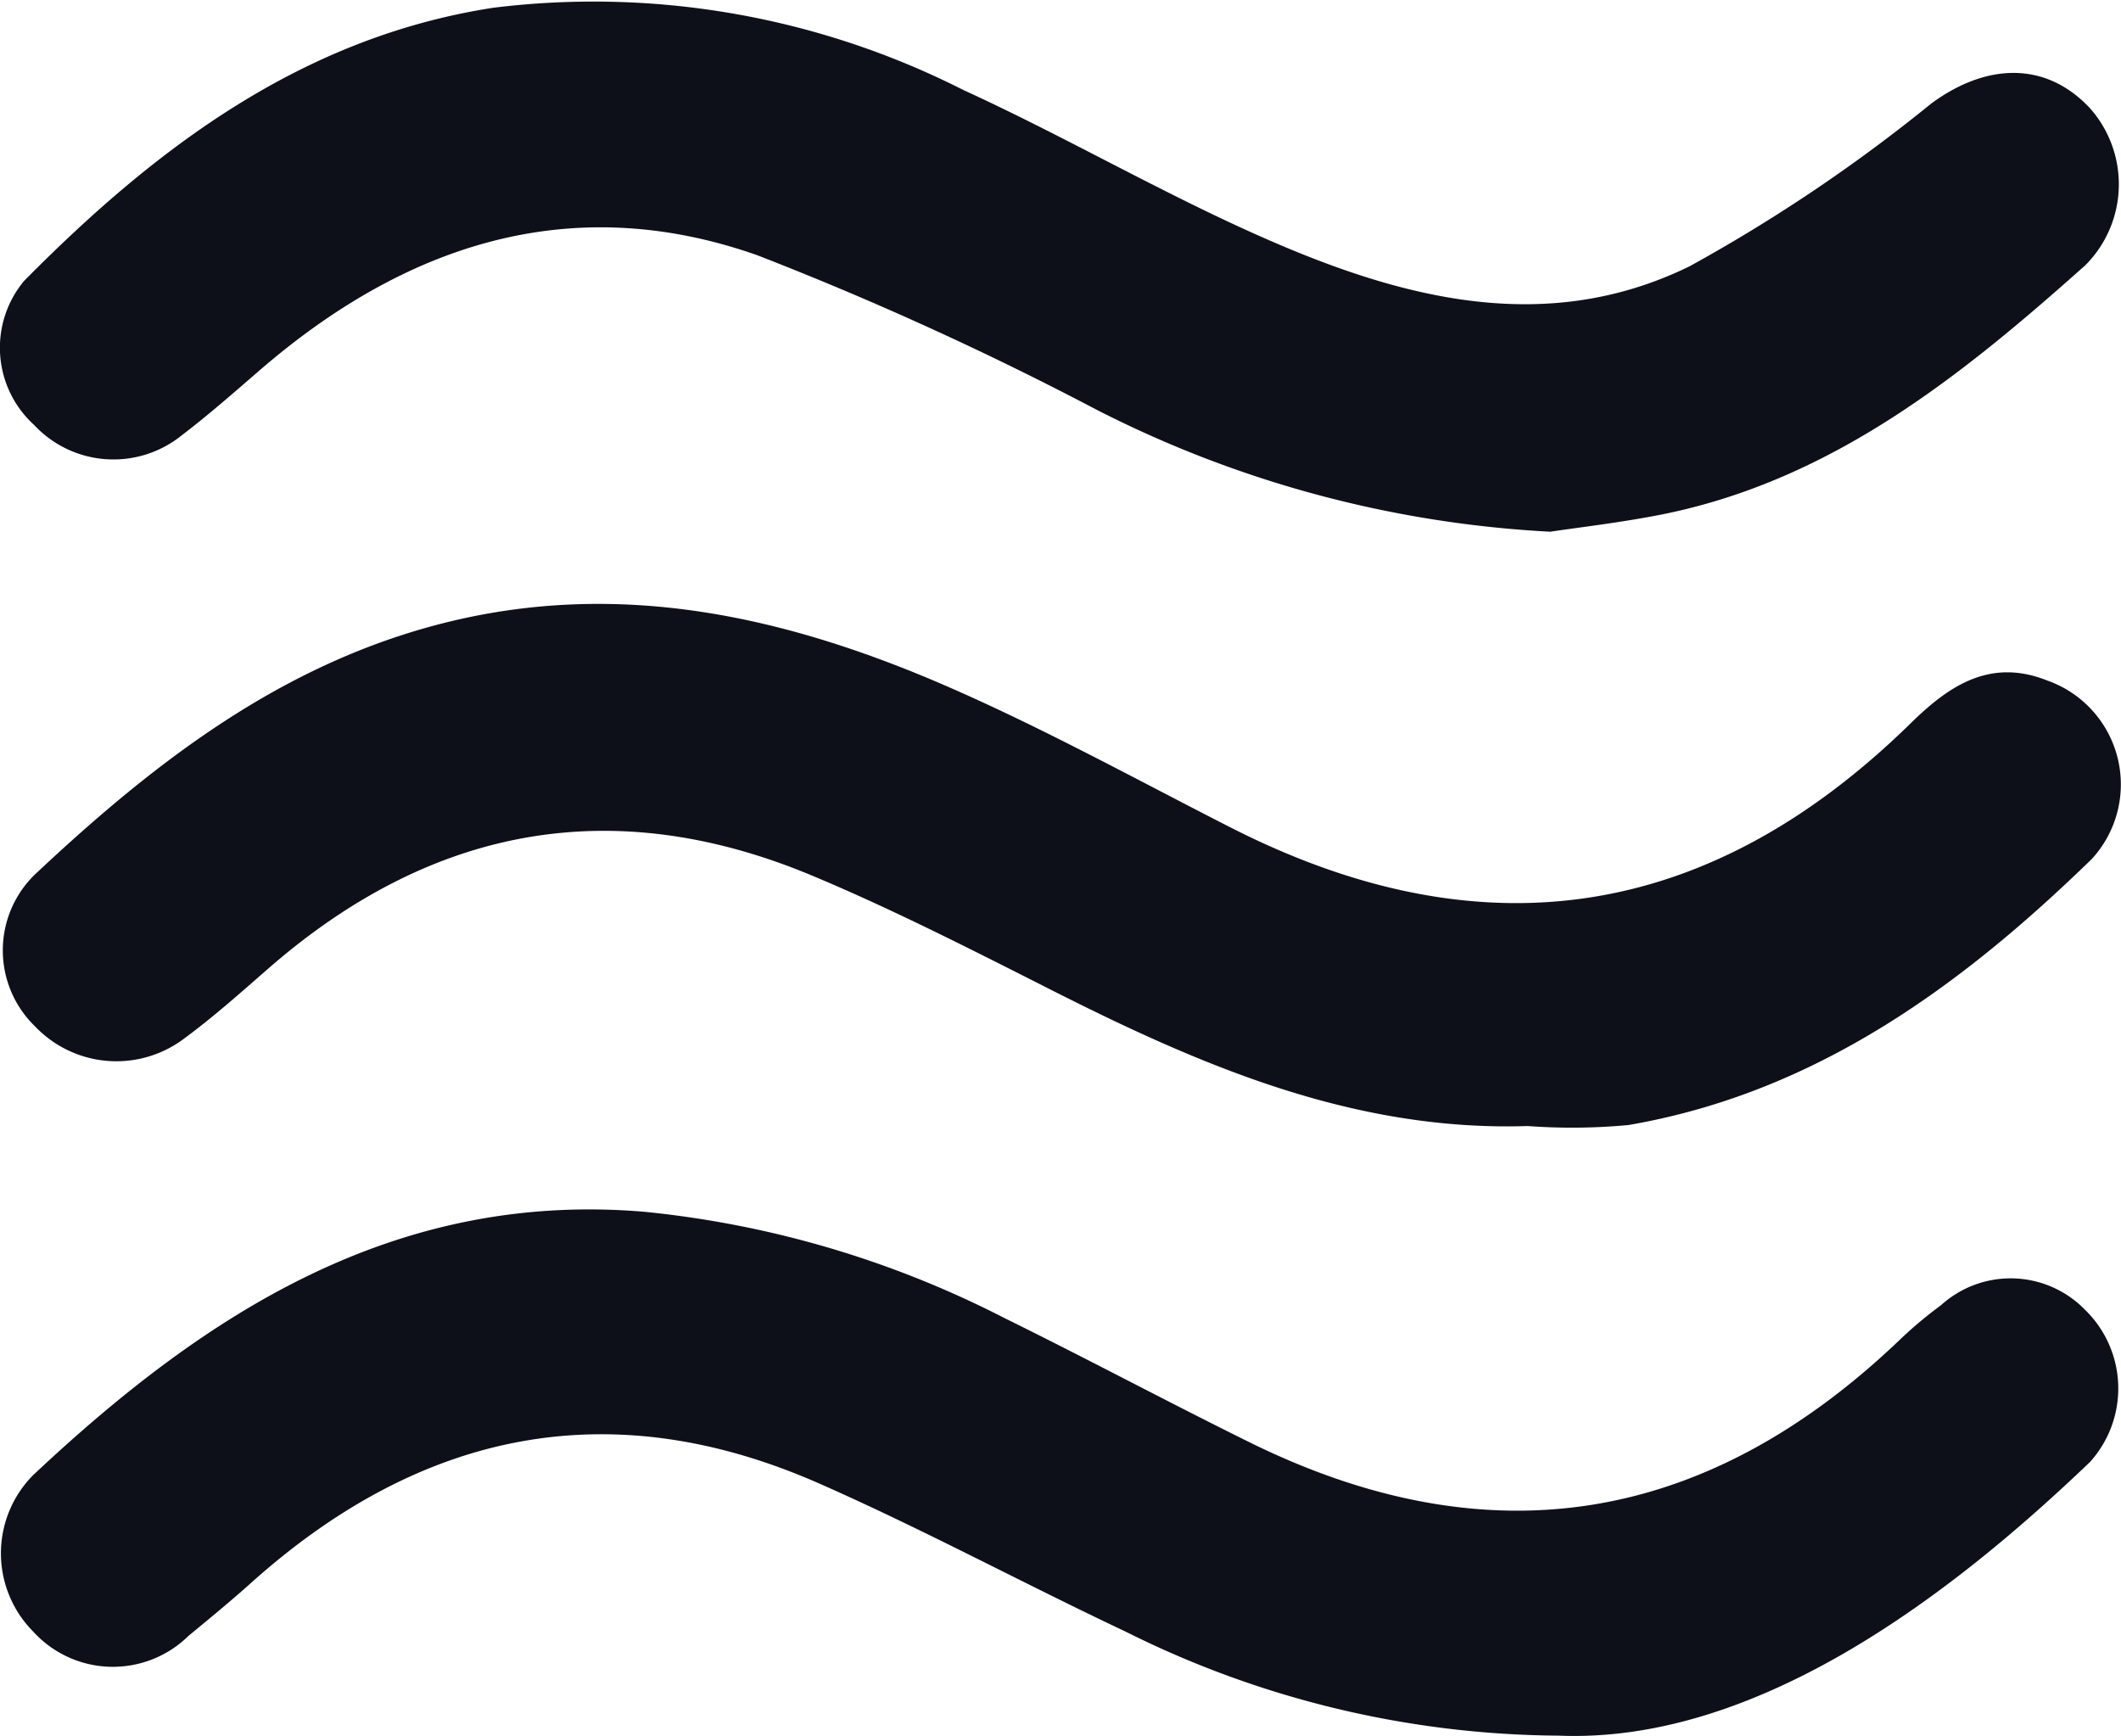
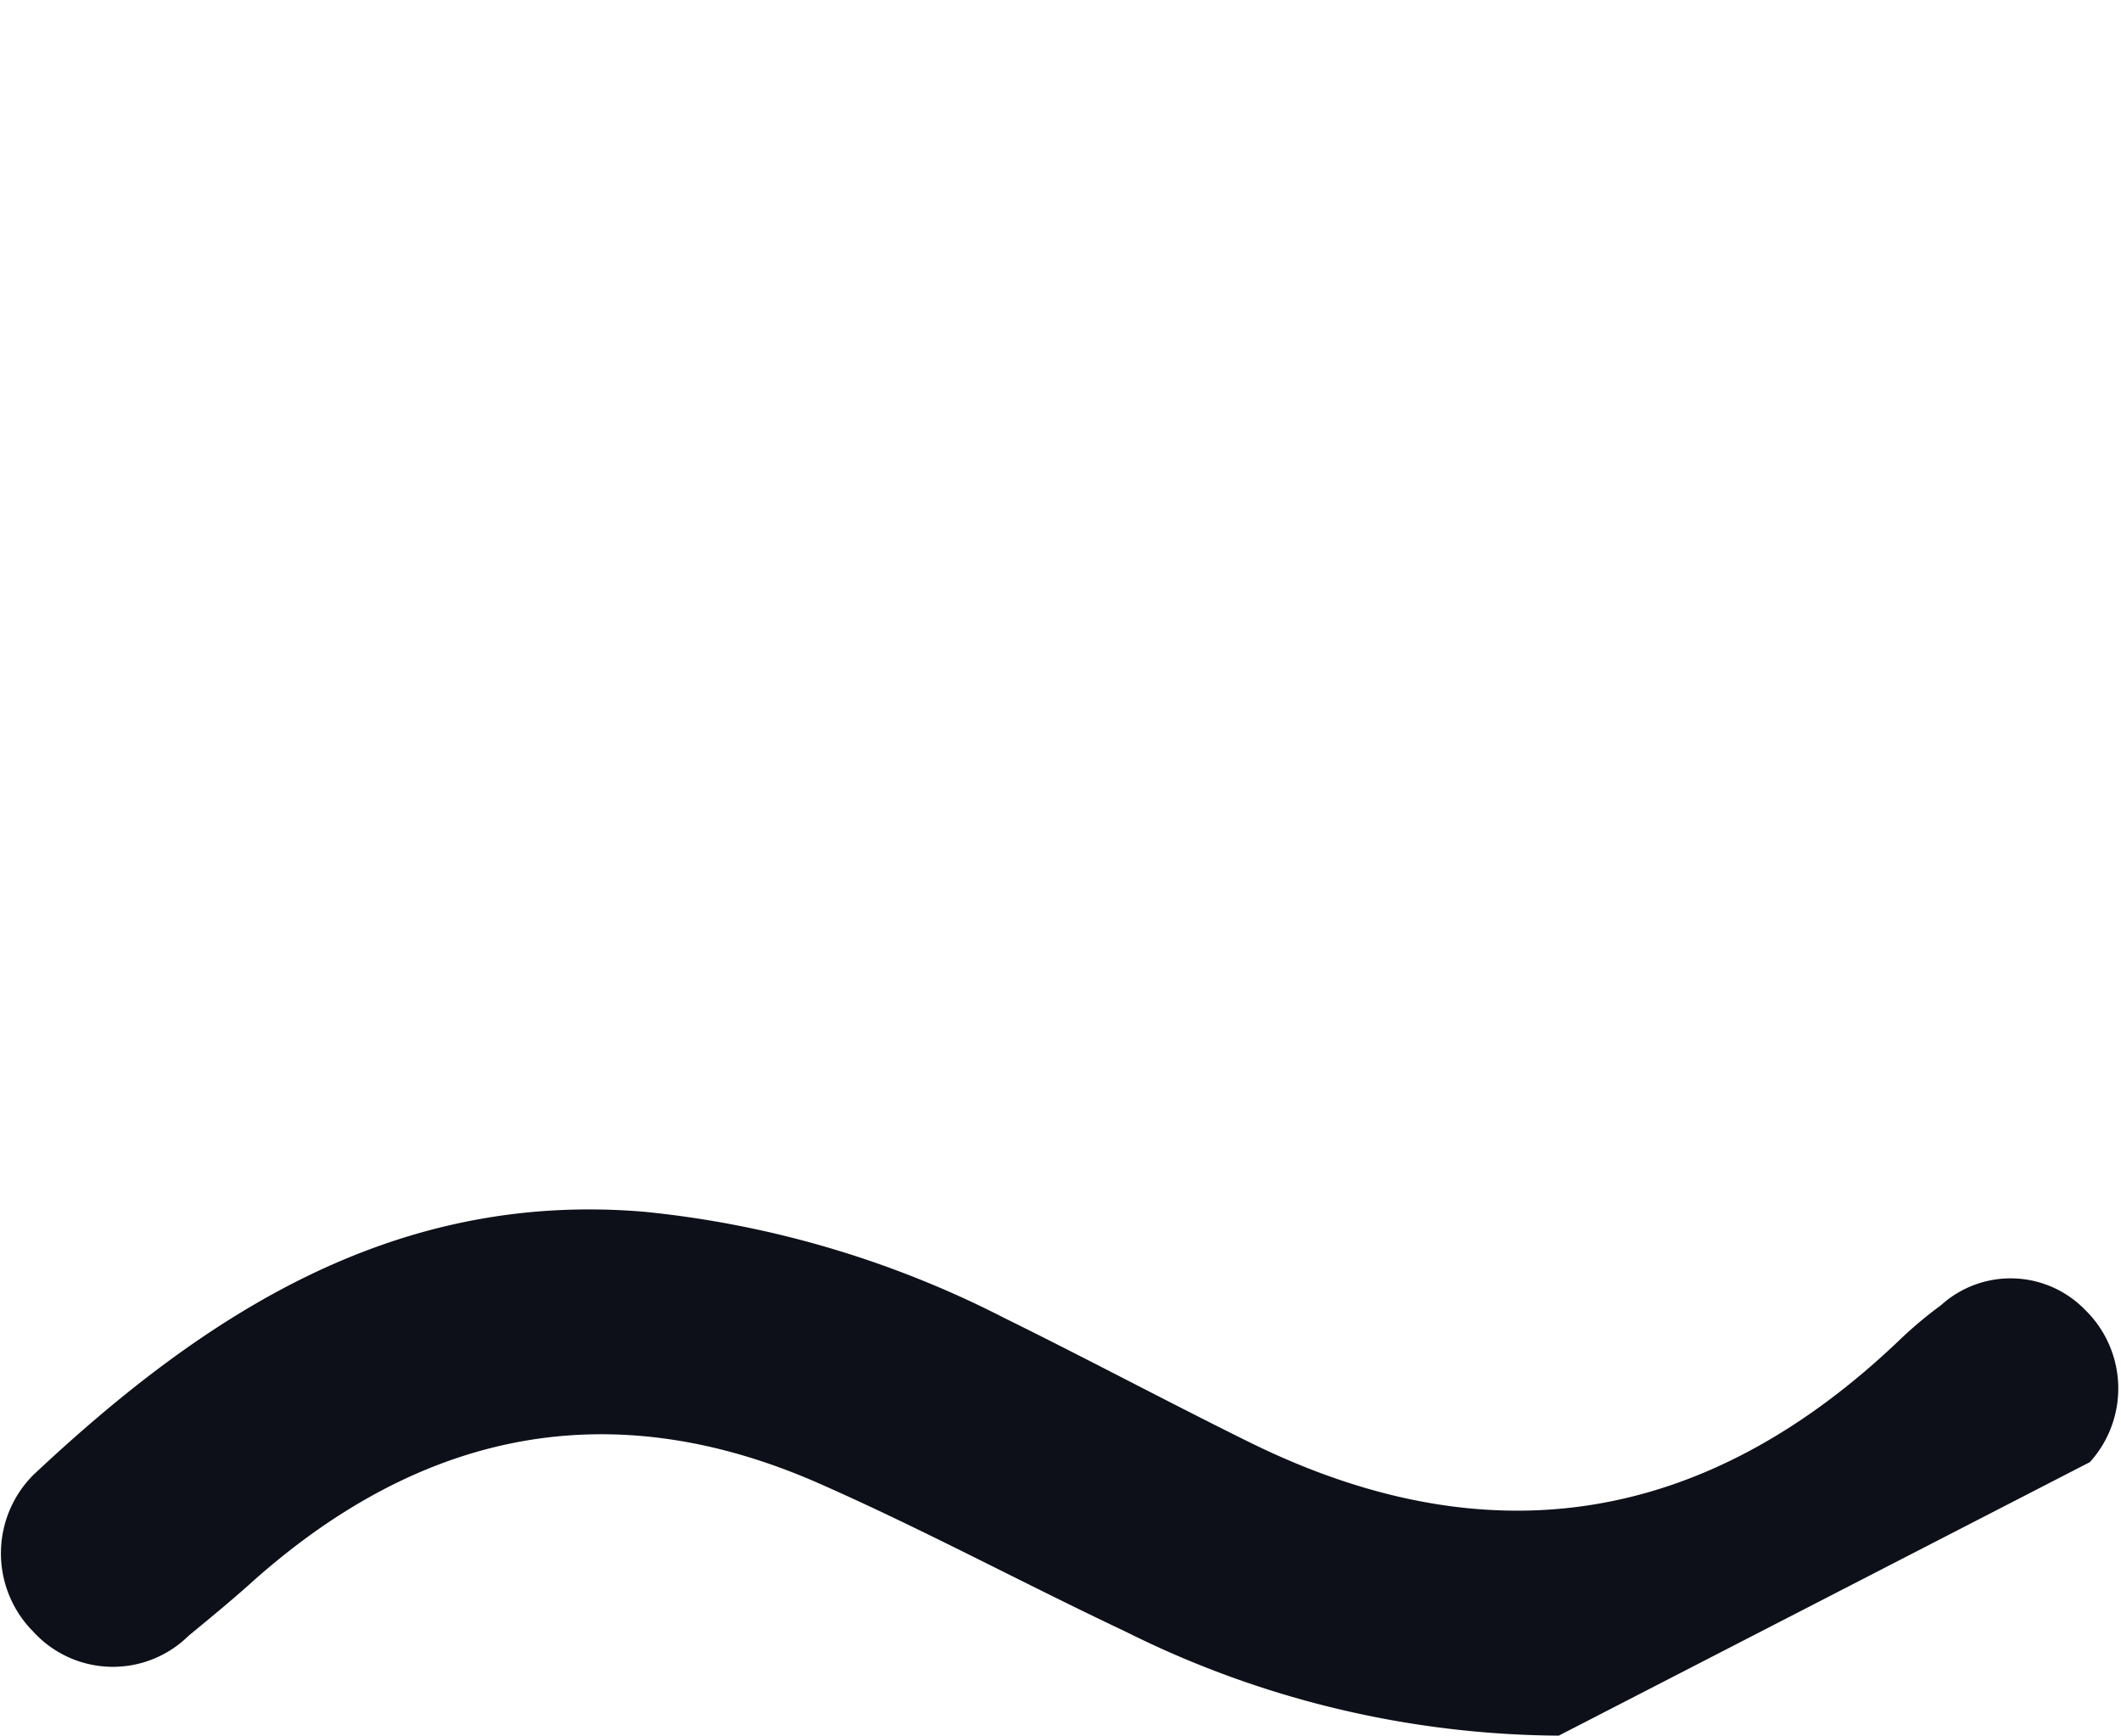
<svg xmlns="http://www.w3.org/2000/svg" width="54.575" height="44.664" viewBox="0 0 54.575 44.664">
  <g id="luchtbehandeling-icon" transform="translate(-0.01)">
-     <path id="Path_85" data-name="Path 85" d="M39.9,13.68a28.935,28.935,0,0,1-11.673-3.138,84.467,84.467,0,0,0-8.744-3.98c-4.8-1.684-9.059-.265-12.808,2.979-.655.567-1.308,1.141-2,1.668a2.794,2.794,0,0,1-3.79-.278A2.684,2.684,0,0,1,.632,7.225C4.009,3.81,7.78.959,12.7.2A21.026,21.026,0,0,1,24.79,2.312c2.544,1.163,4.976,2.575,7.529,3.716,3.6,1.609,7.384,2.67,11.16.826A41.77,41.77,0,0,0,49.7,2.666c1.427-1.053,2.959-1.093,4.09.122a2.949,2.949,0,0,1-.12,4.034c-3.181,2.838-6.49,5.508-10.827,6.4C41.72,13.448,40.577,13.576,39.9,13.68Z" transform="translate(0 0)" fill="#0e1019" />
-     <path id="Path_86" data-name="Path 86" d="M39.33,31.278c-4.518.147-8.494-1.59-12.408-3.577-1.978-1-3.962-2.012-6.007-2.867-5.142-2.149-9.809-1.253-13.988,2.39-.715.624-1.426,1.259-2.189,1.819a2.891,2.891,0,0,1-3.821-.335,2.72,2.72,0,0,1,0-3.9c3.052-2.865,6.325-5.41,10.51-6.468,4.582-1.159,8.9-.156,13.069,1.672,2.448,1.073,4.8,2.367,7.185,3.582q9.716,4.949,17.5-2.675c.965-.946,2.033-1.7,3.526-1.1a2.834,2.834,0,0,1,1.137,4.589c-3.376,3.284-7.124,6.019-11.921,6.844A15.526,15.526,0,0,1,39.33,31.278Z" transform="translate(-0.011 -2.307)" fill="#0e1019" />
-     <path id="Path_87" data-name="Path 87" d="M40.122,49.276A25.246,25.246,0,0,1,28.978,46.6c-2.641-1.246-5.217-2.636-7.887-3.812-5.41-2.383-10.276-1.332-14.619,2.56-.522.468-1.065.914-1.607,1.36a2.773,2.773,0,0,1-4-.113,2.856,2.856,0,0,1,0-4.02c4.41-4.143,9.293-7.316,15.717-6.778a25.873,25.873,0,0,1,9.285,2.739c2.106,1.037,4.178,2.145,6.282,3.184,6.2,3.064,11.786,2.122,16.763-2.643a10.6,10.6,0,0,1,1.044-.874,2.669,2.669,0,0,1,3.7.109,2.823,2.823,0,0,1,.132,3.927C50.433,45.447,45.36,49.49,40.122,49.276Z" transform="translate(-0.004 -4.621)" fill="#0e1019" />
+     <path id="Path_87" data-name="Path 87" d="M40.122,49.276A25.246,25.246,0,0,1,28.978,46.6c-2.641-1.246-5.217-2.636-7.887-3.812-5.41-2.383-10.276-1.332-14.619,2.56-.522.468-1.065.914-1.607,1.36a2.773,2.773,0,0,1-4-.113,2.856,2.856,0,0,1,0-4.02c4.41-4.143,9.293-7.316,15.717-6.778a25.873,25.873,0,0,1,9.285,2.739c2.106,1.037,4.178,2.145,6.282,3.184,6.2,3.064,11.786,2.122,16.763-2.643a10.6,10.6,0,0,1,1.044-.874,2.669,2.669,0,0,1,3.7.109,2.823,2.823,0,0,1,.132,3.927Z" transform="translate(-0.004 -4.621)" fill="#0e1019" />
  </g>
</svg>